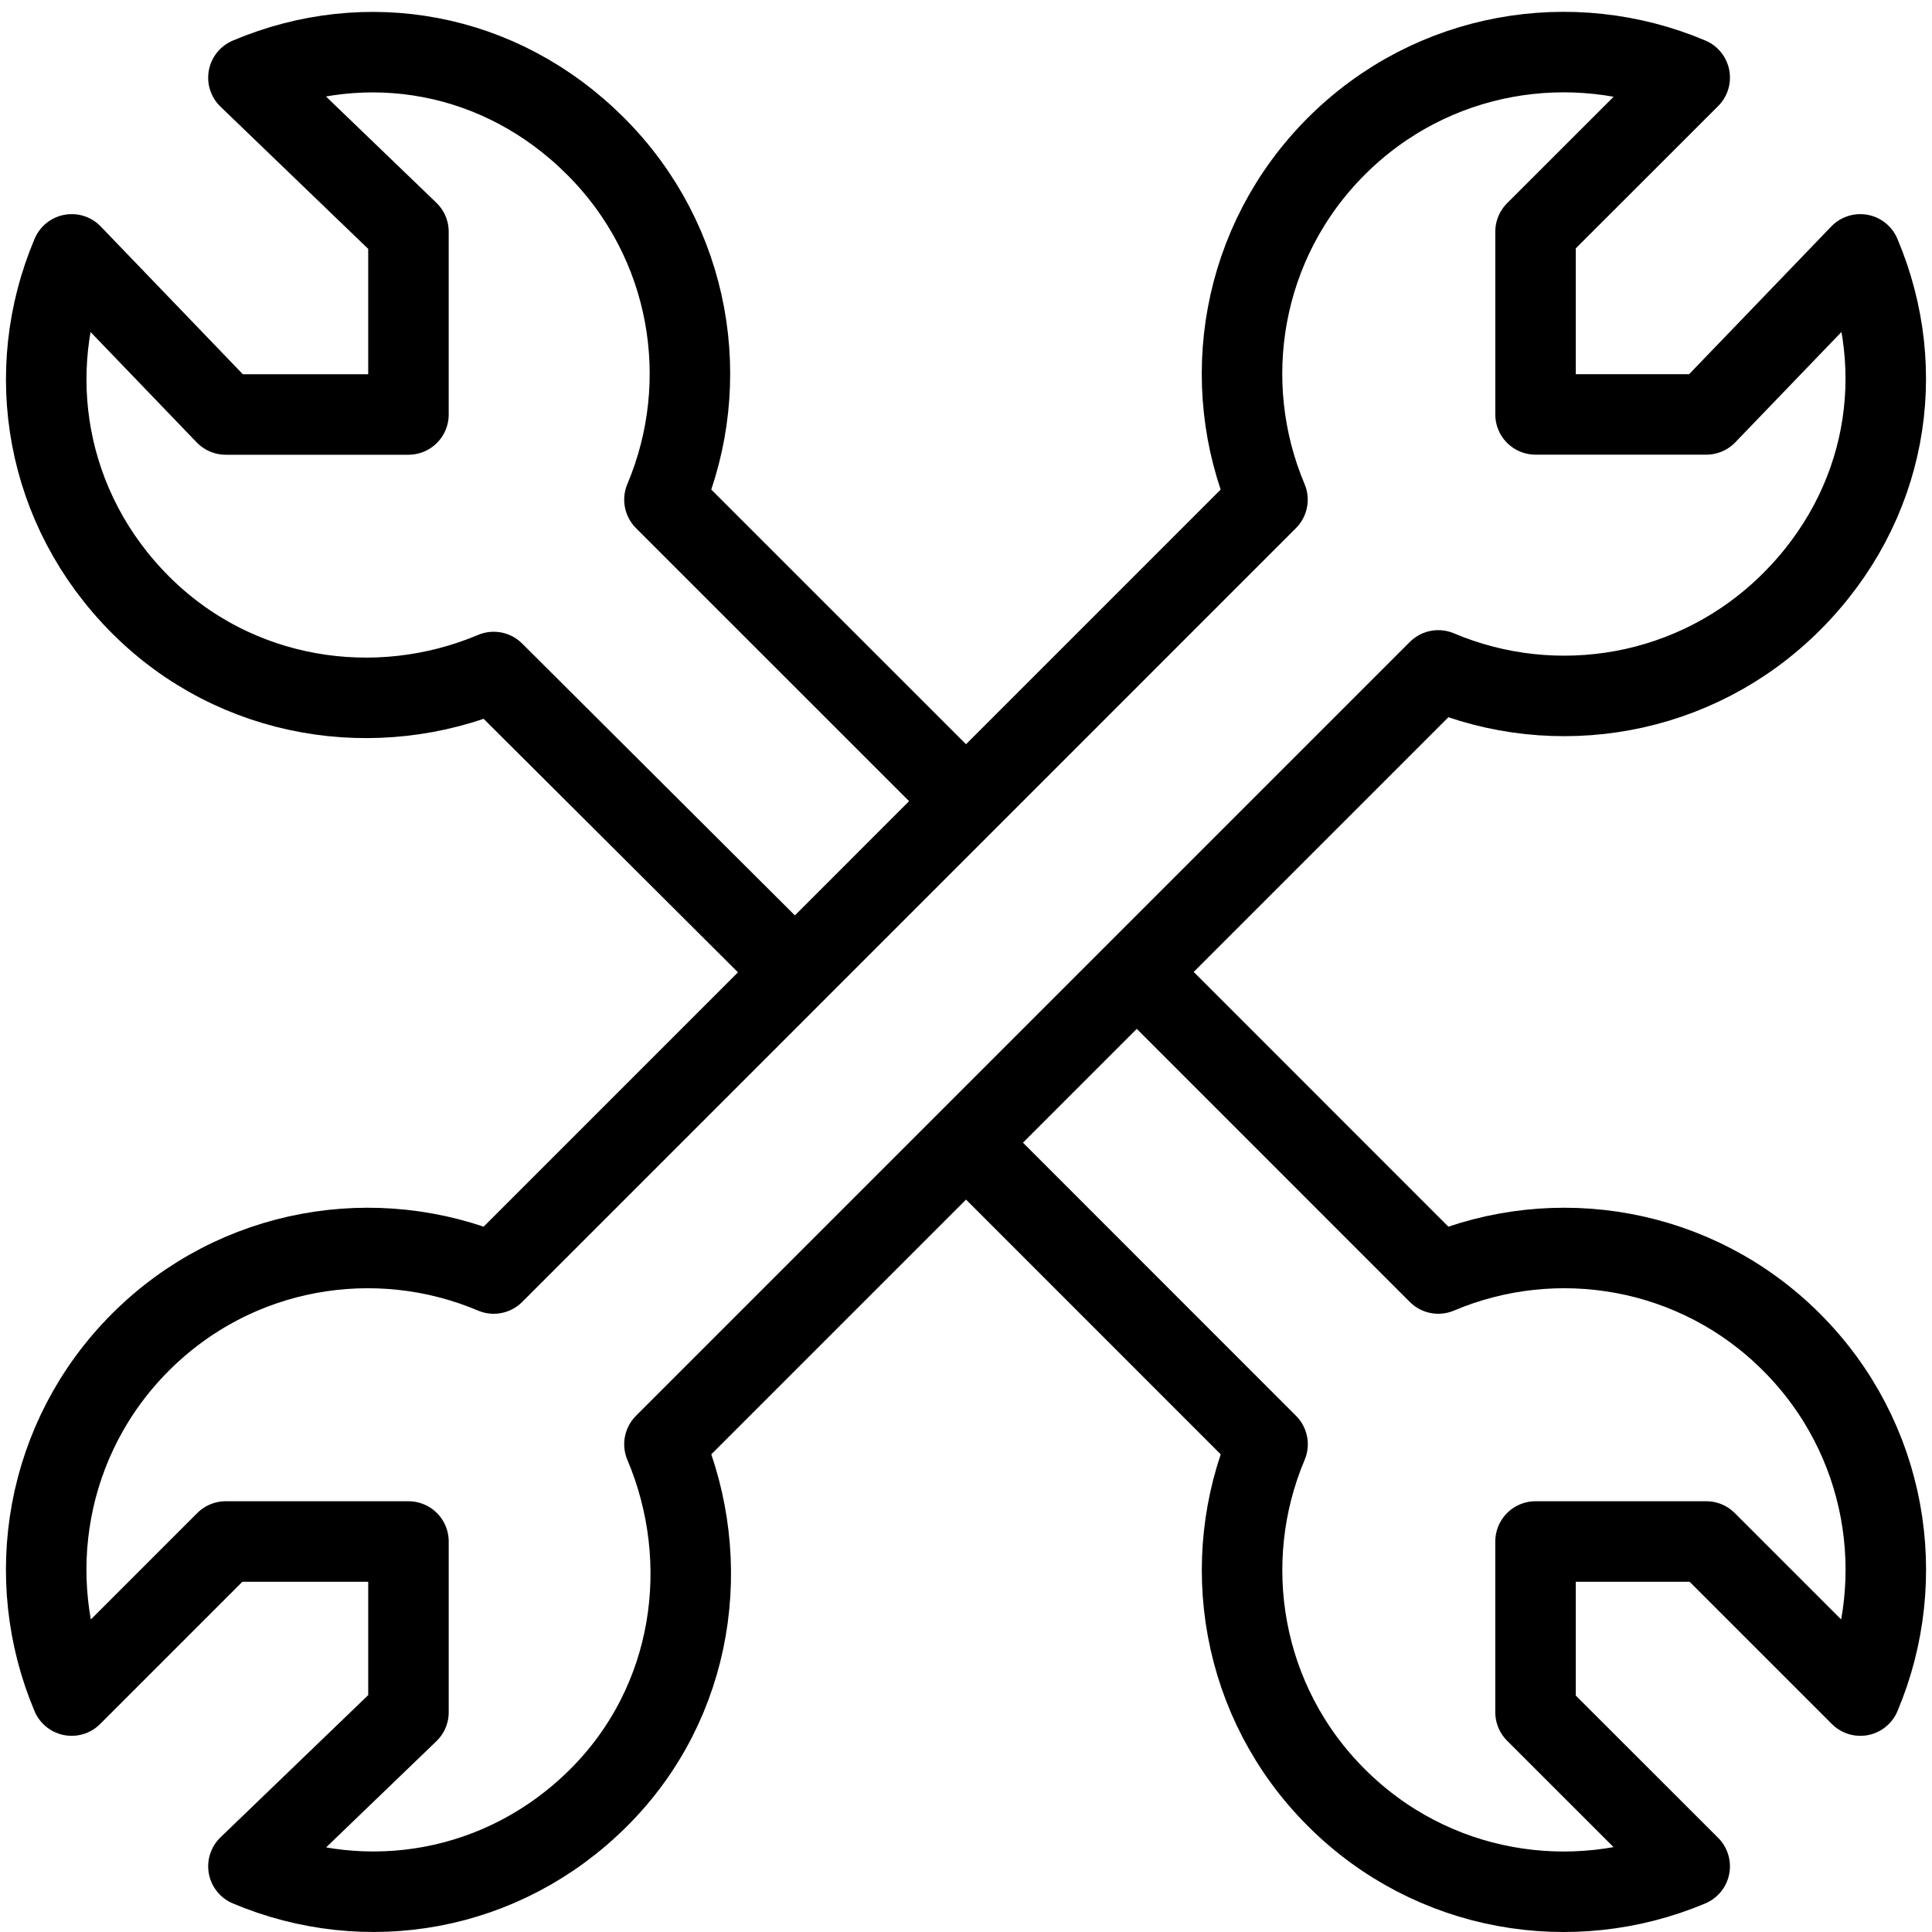
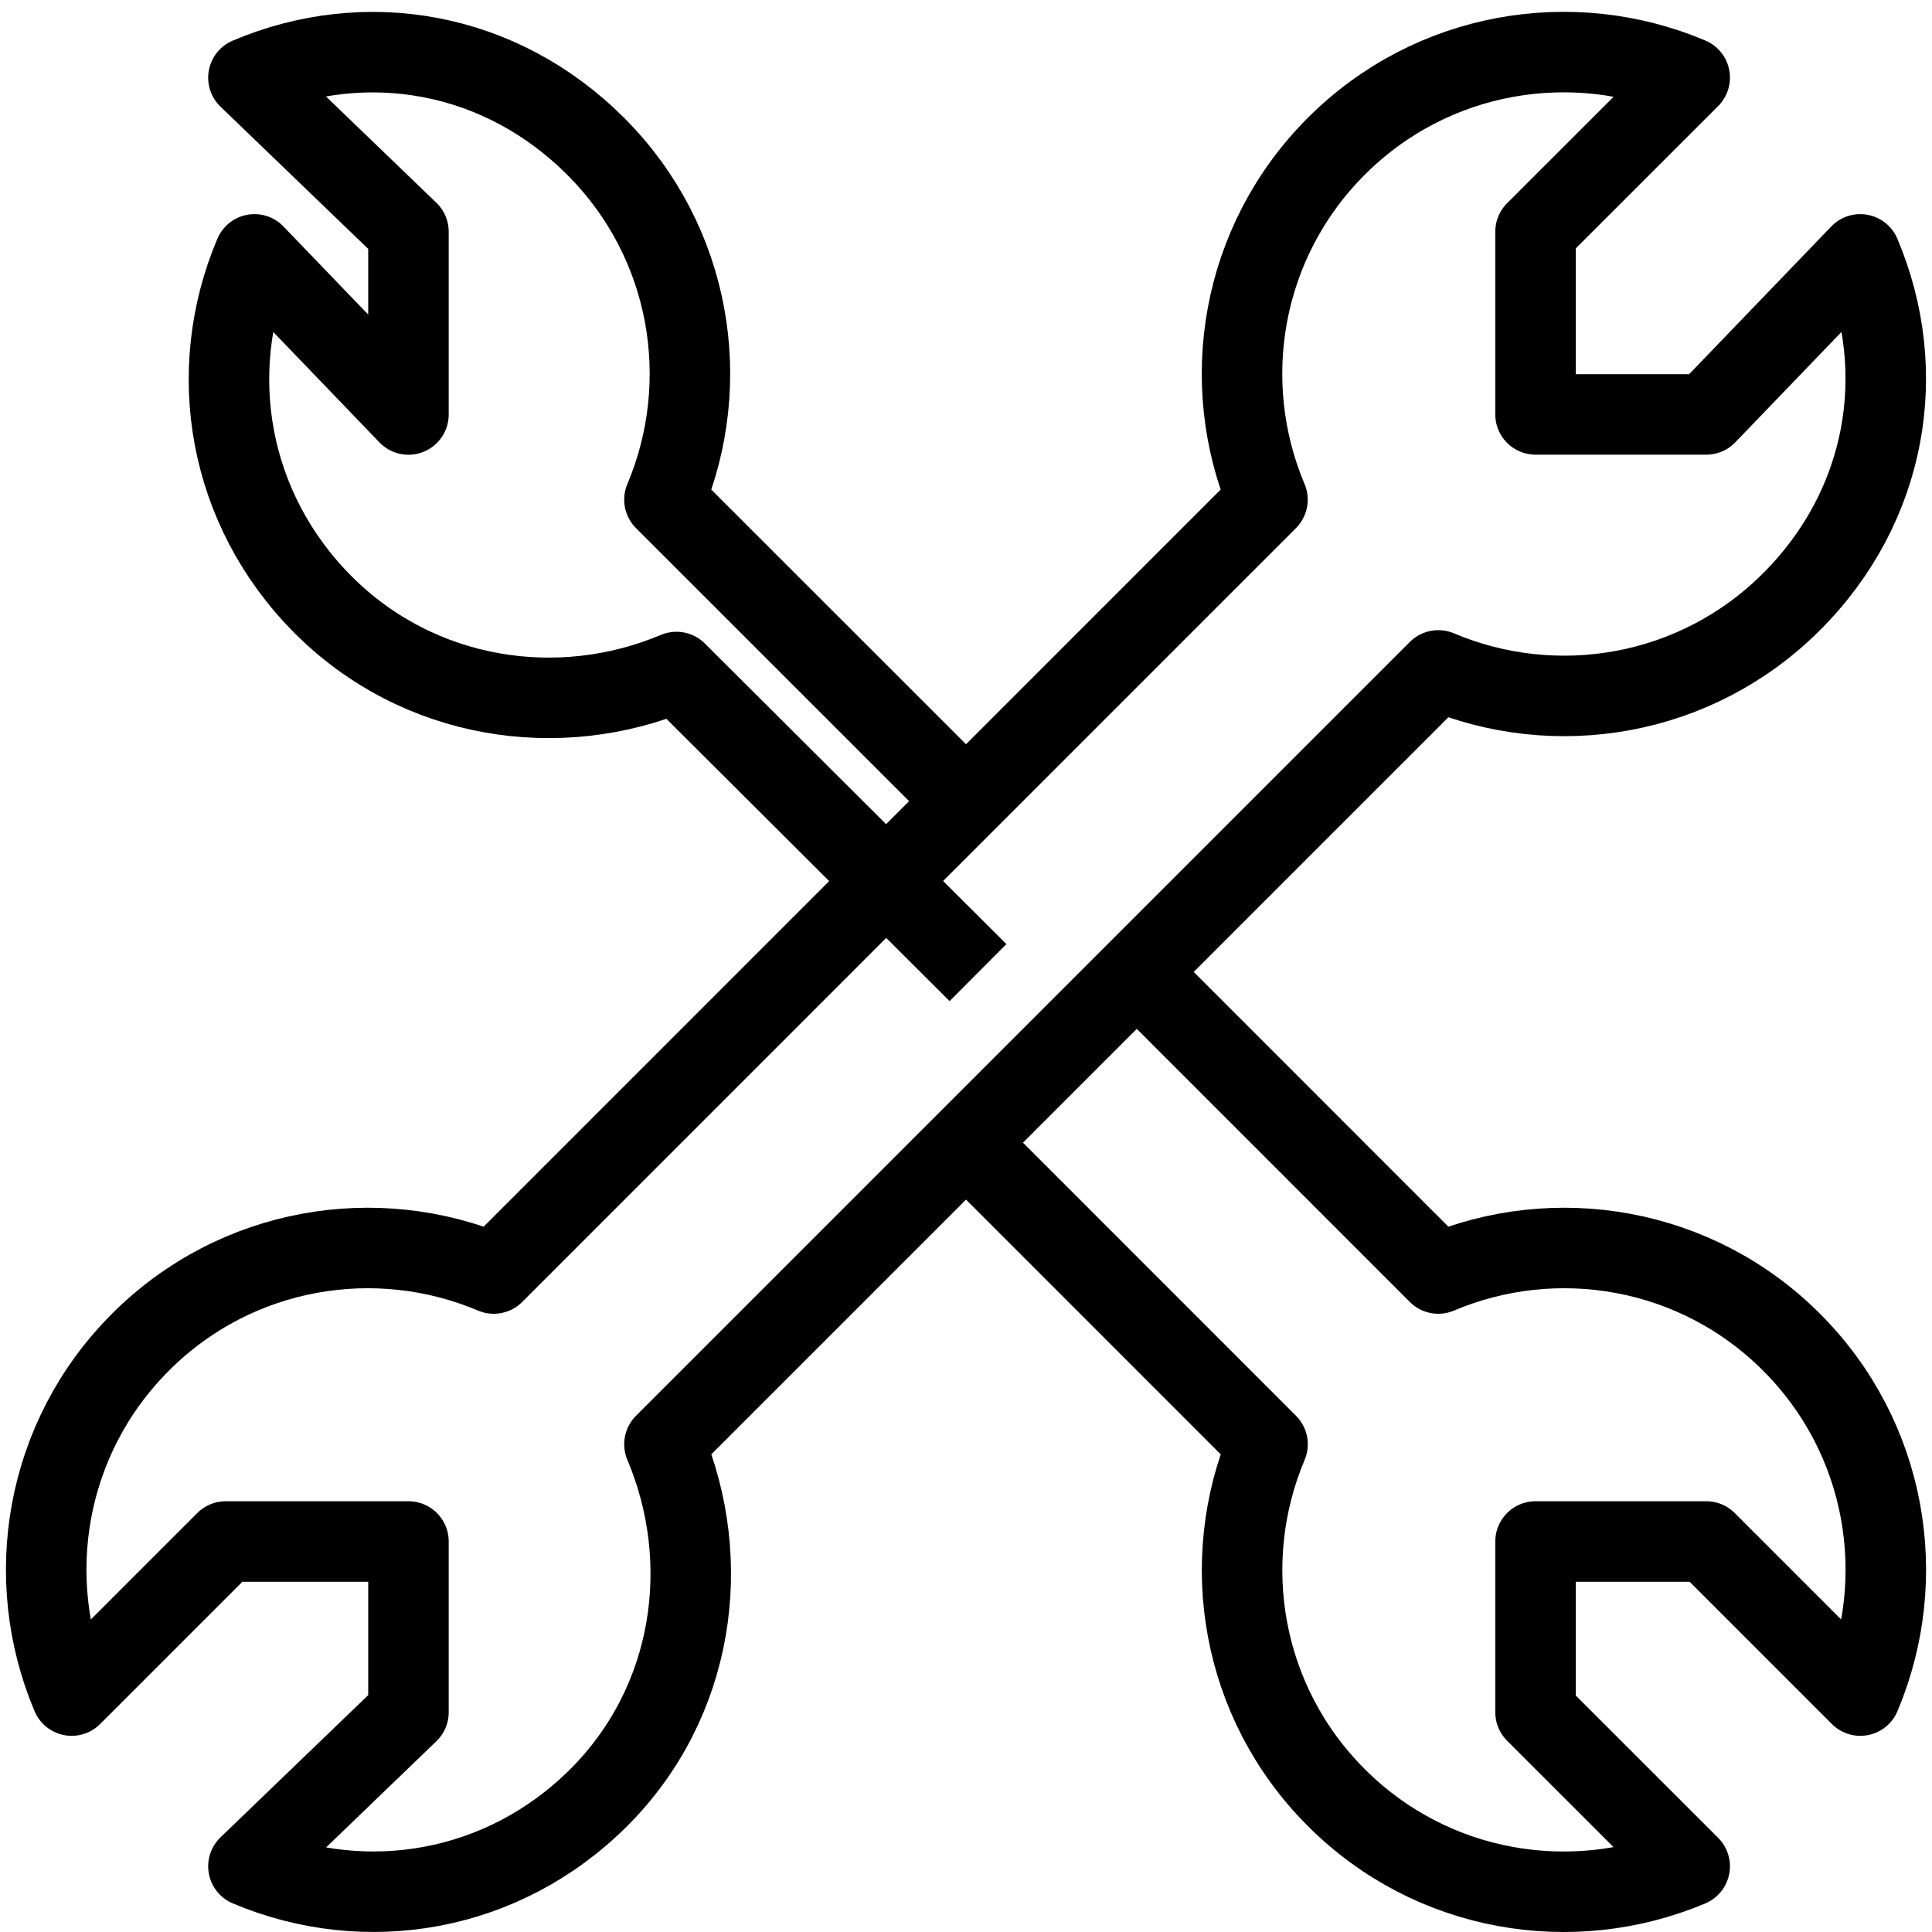
<svg xmlns="http://www.w3.org/2000/svg" width="24" height="24" viewBox="0 0 24 24">
  <g stroke="#000" stroke-linejoin="round" stroke-miterlimit="10" fill="none">
-     <path d="M8.254 17.941l9.613-9.613c1.456.617 3.201.334 4.389-.854 1.187-1.186 1.469-2.859.853-4.314l-1.913 1.988h-2.121v-2.27l1.915-1.914c-1.458-.617-3.204-.334-4.391.854s-1.47 2.932-.854 4.389l-9.612 9.613c-1.456-.617-3.202-.334-4.389.854s-1.47 2.932-.854 4.389l1.914-1.914h2.27v2.121l-1.988 1.914c1.457.615 3.165.332 4.352-.854 1.187-1.185 1.432-2.934.816-4.389zM11.999 9.951l-3.745-3.744c.616-1.457.334-3.201-.854-4.389-1.186-1.187-2.857-1.47-4.314-.853l1.988 1.914v2.27h-2.27l-1.913-1.989c-.617 1.455-.333 3.164.853 4.352s2.933 1.451 4.389.836l3.746 3.734M11.999 14.193l3.747 3.748c-.616 1.457-.334 3.203.854 4.389 1.187 1.188 2.933 1.469 4.39.854l-1.915-1.914v-2.121h2.121l1.914 1.914c.616-1.457.333-3.201-.854-4.389s-2.933-1.471-4.389-.854l-3.745-3.746" />
+     <path d="M8.254 17.941l9.613-9.613c1.456.617 3.201.334 4.389-.854 1.187-1.186 1.469-2.859.853-4.314l-1.913 1.988h-2.121v-2.27l1.915-1.914c-1.458-.617-3.204-.334-4.391.854s-1.47 2.932-.854 4.389l-9.612 9.613c-1.456-.617-3.202-.334-4.389.854s-1.47 2.932-.854 4.389l1.914-1.914h2.27v2.121l-1.988 1.914c1.457.615 3.165.332 4.352-.854 1.187-1.185 1.432-2.934.816-4.389zM11.999 9.951l-3.745-3.744c.616-1.457.334-3.201-.854-4.389-1.186-1.187-2.857-1.47-4.314-.853l1.988 1.914v2.27l-1.913-1.989c-.617 1.455-.333 3.164.853 4.352s2.933 1.451 4.389.836l3.746 3.734M11.999 14.193l3.747 3.748c-.616 1.457-.334 3.203.854 4.389 1.187 1.188 2.933 1.469 4.39.854l-1.915-1.914v-2.121h2.121l1.914 1.914c.616-1.457.333-3.201-.854-4.389s-2.933-1.471-4.389-.854l-3.745-3.746" />
  </g>
</svg>